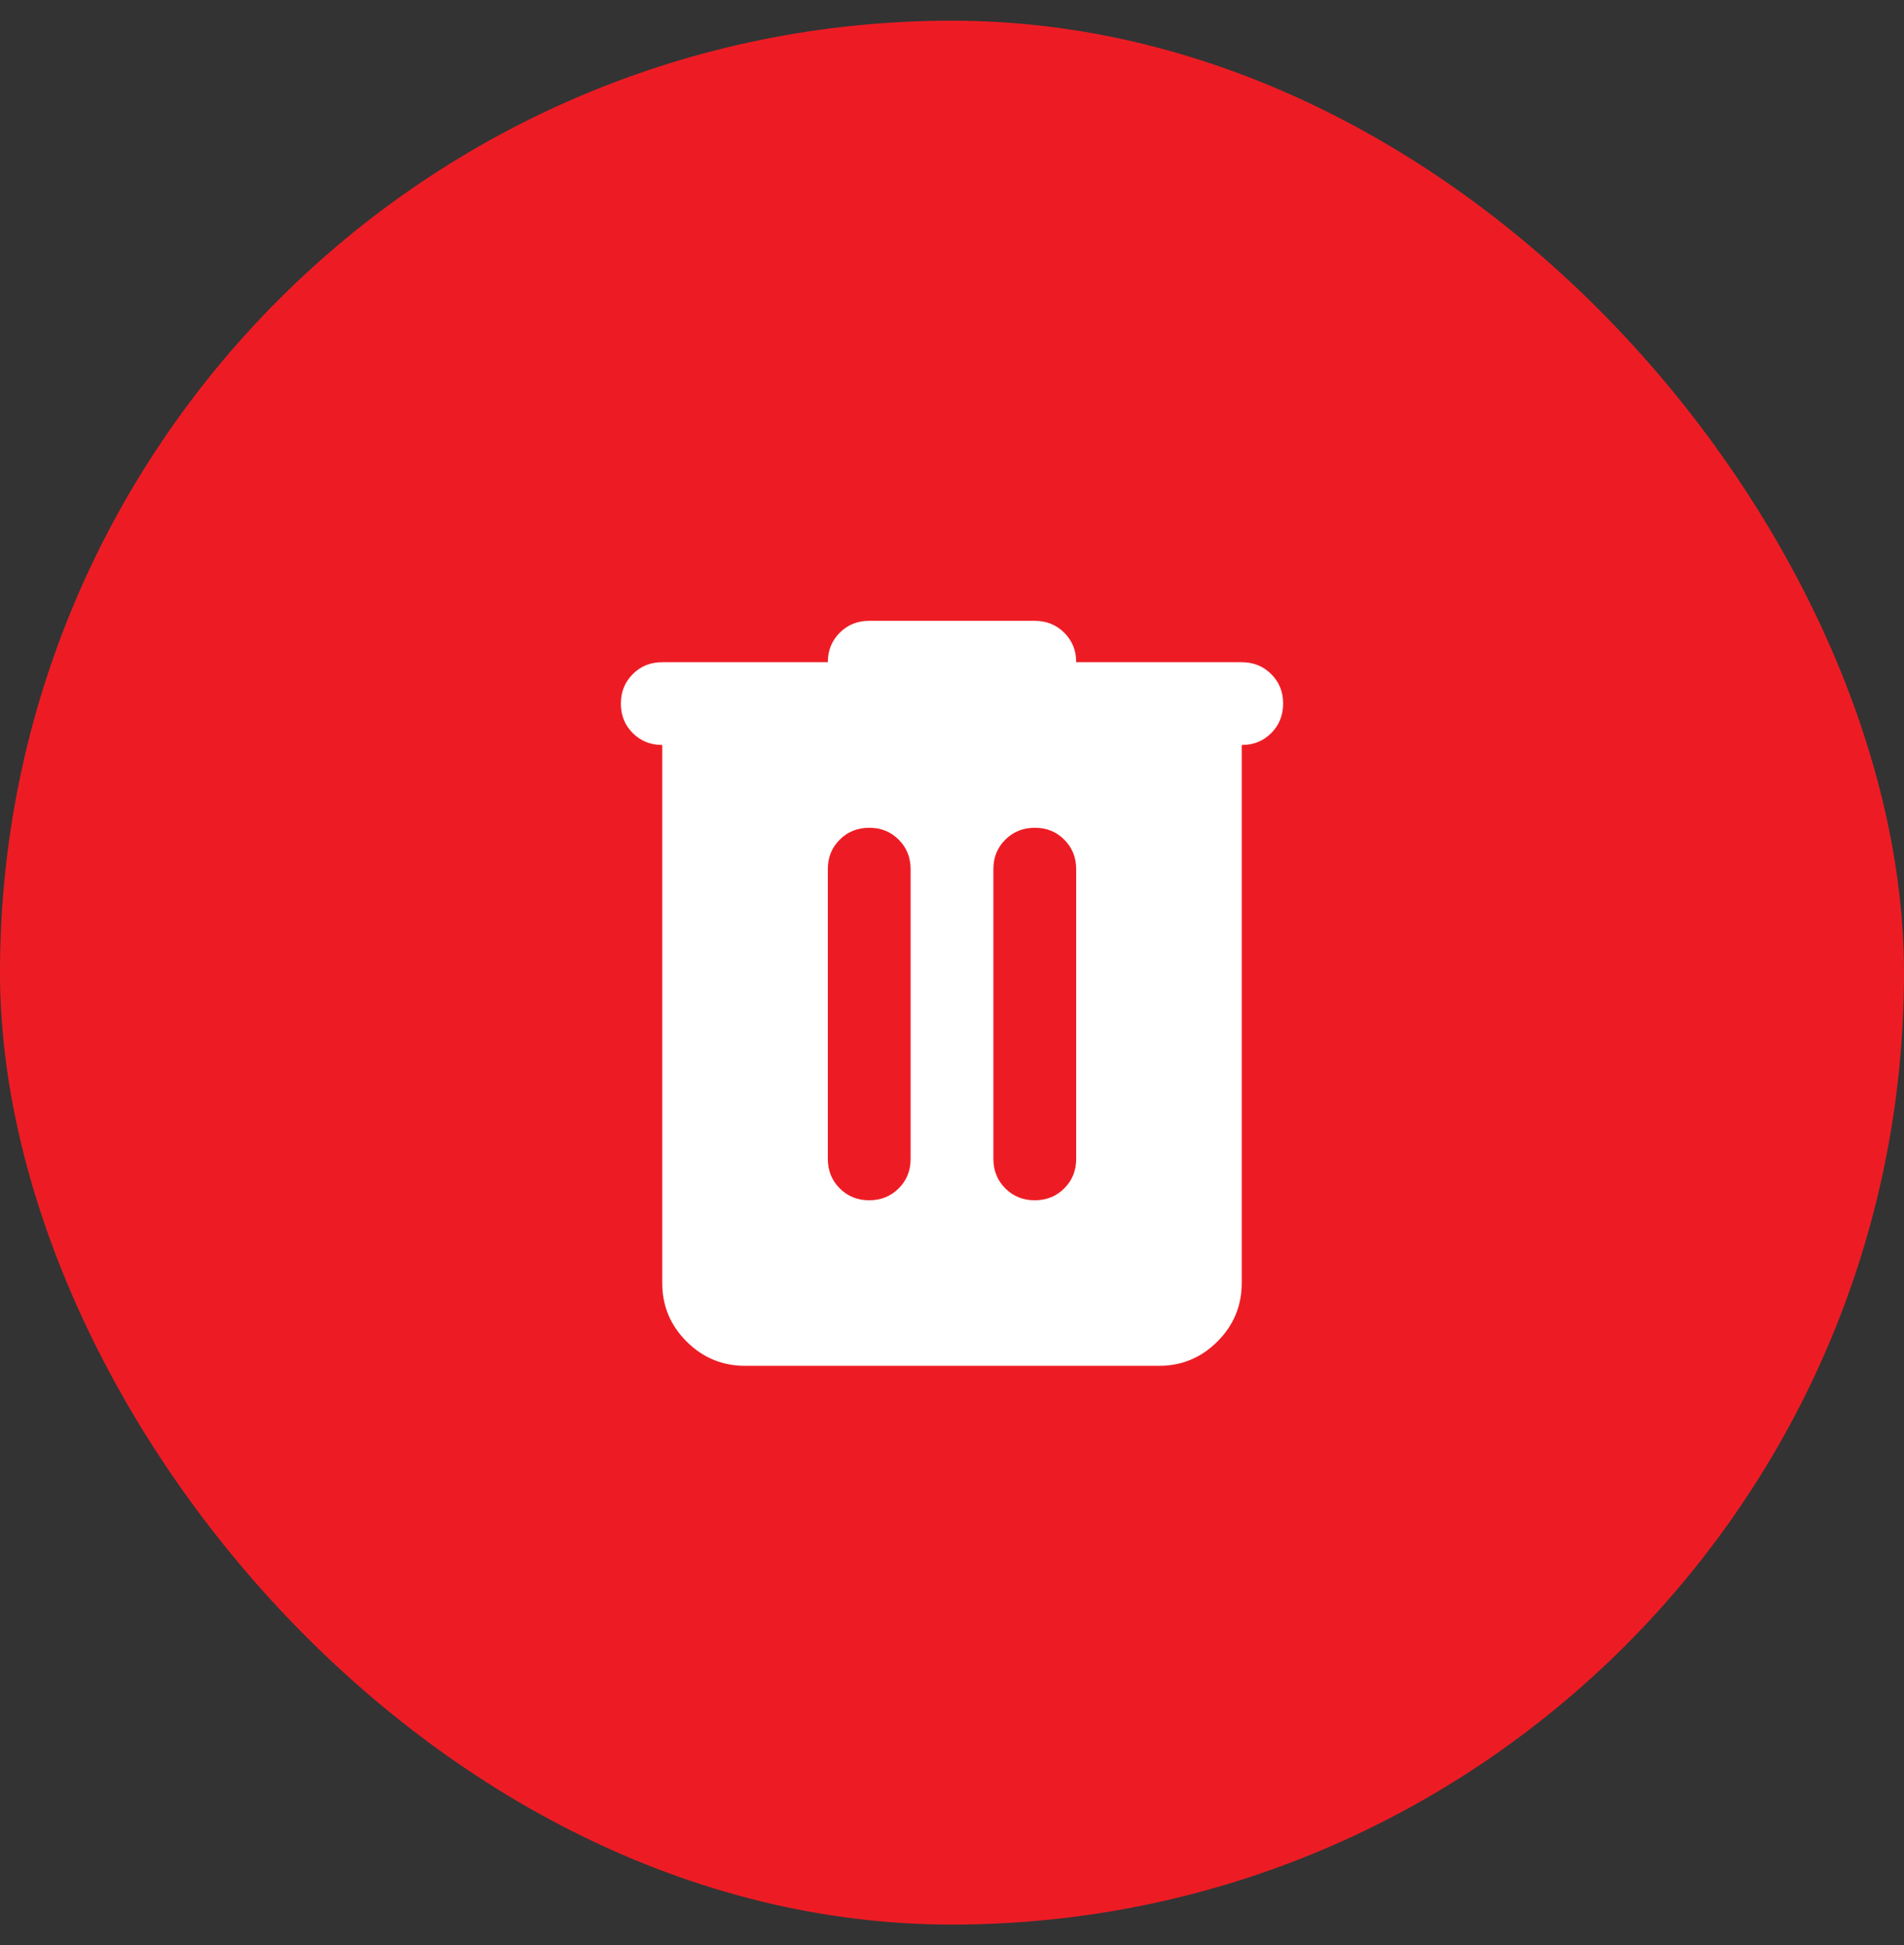
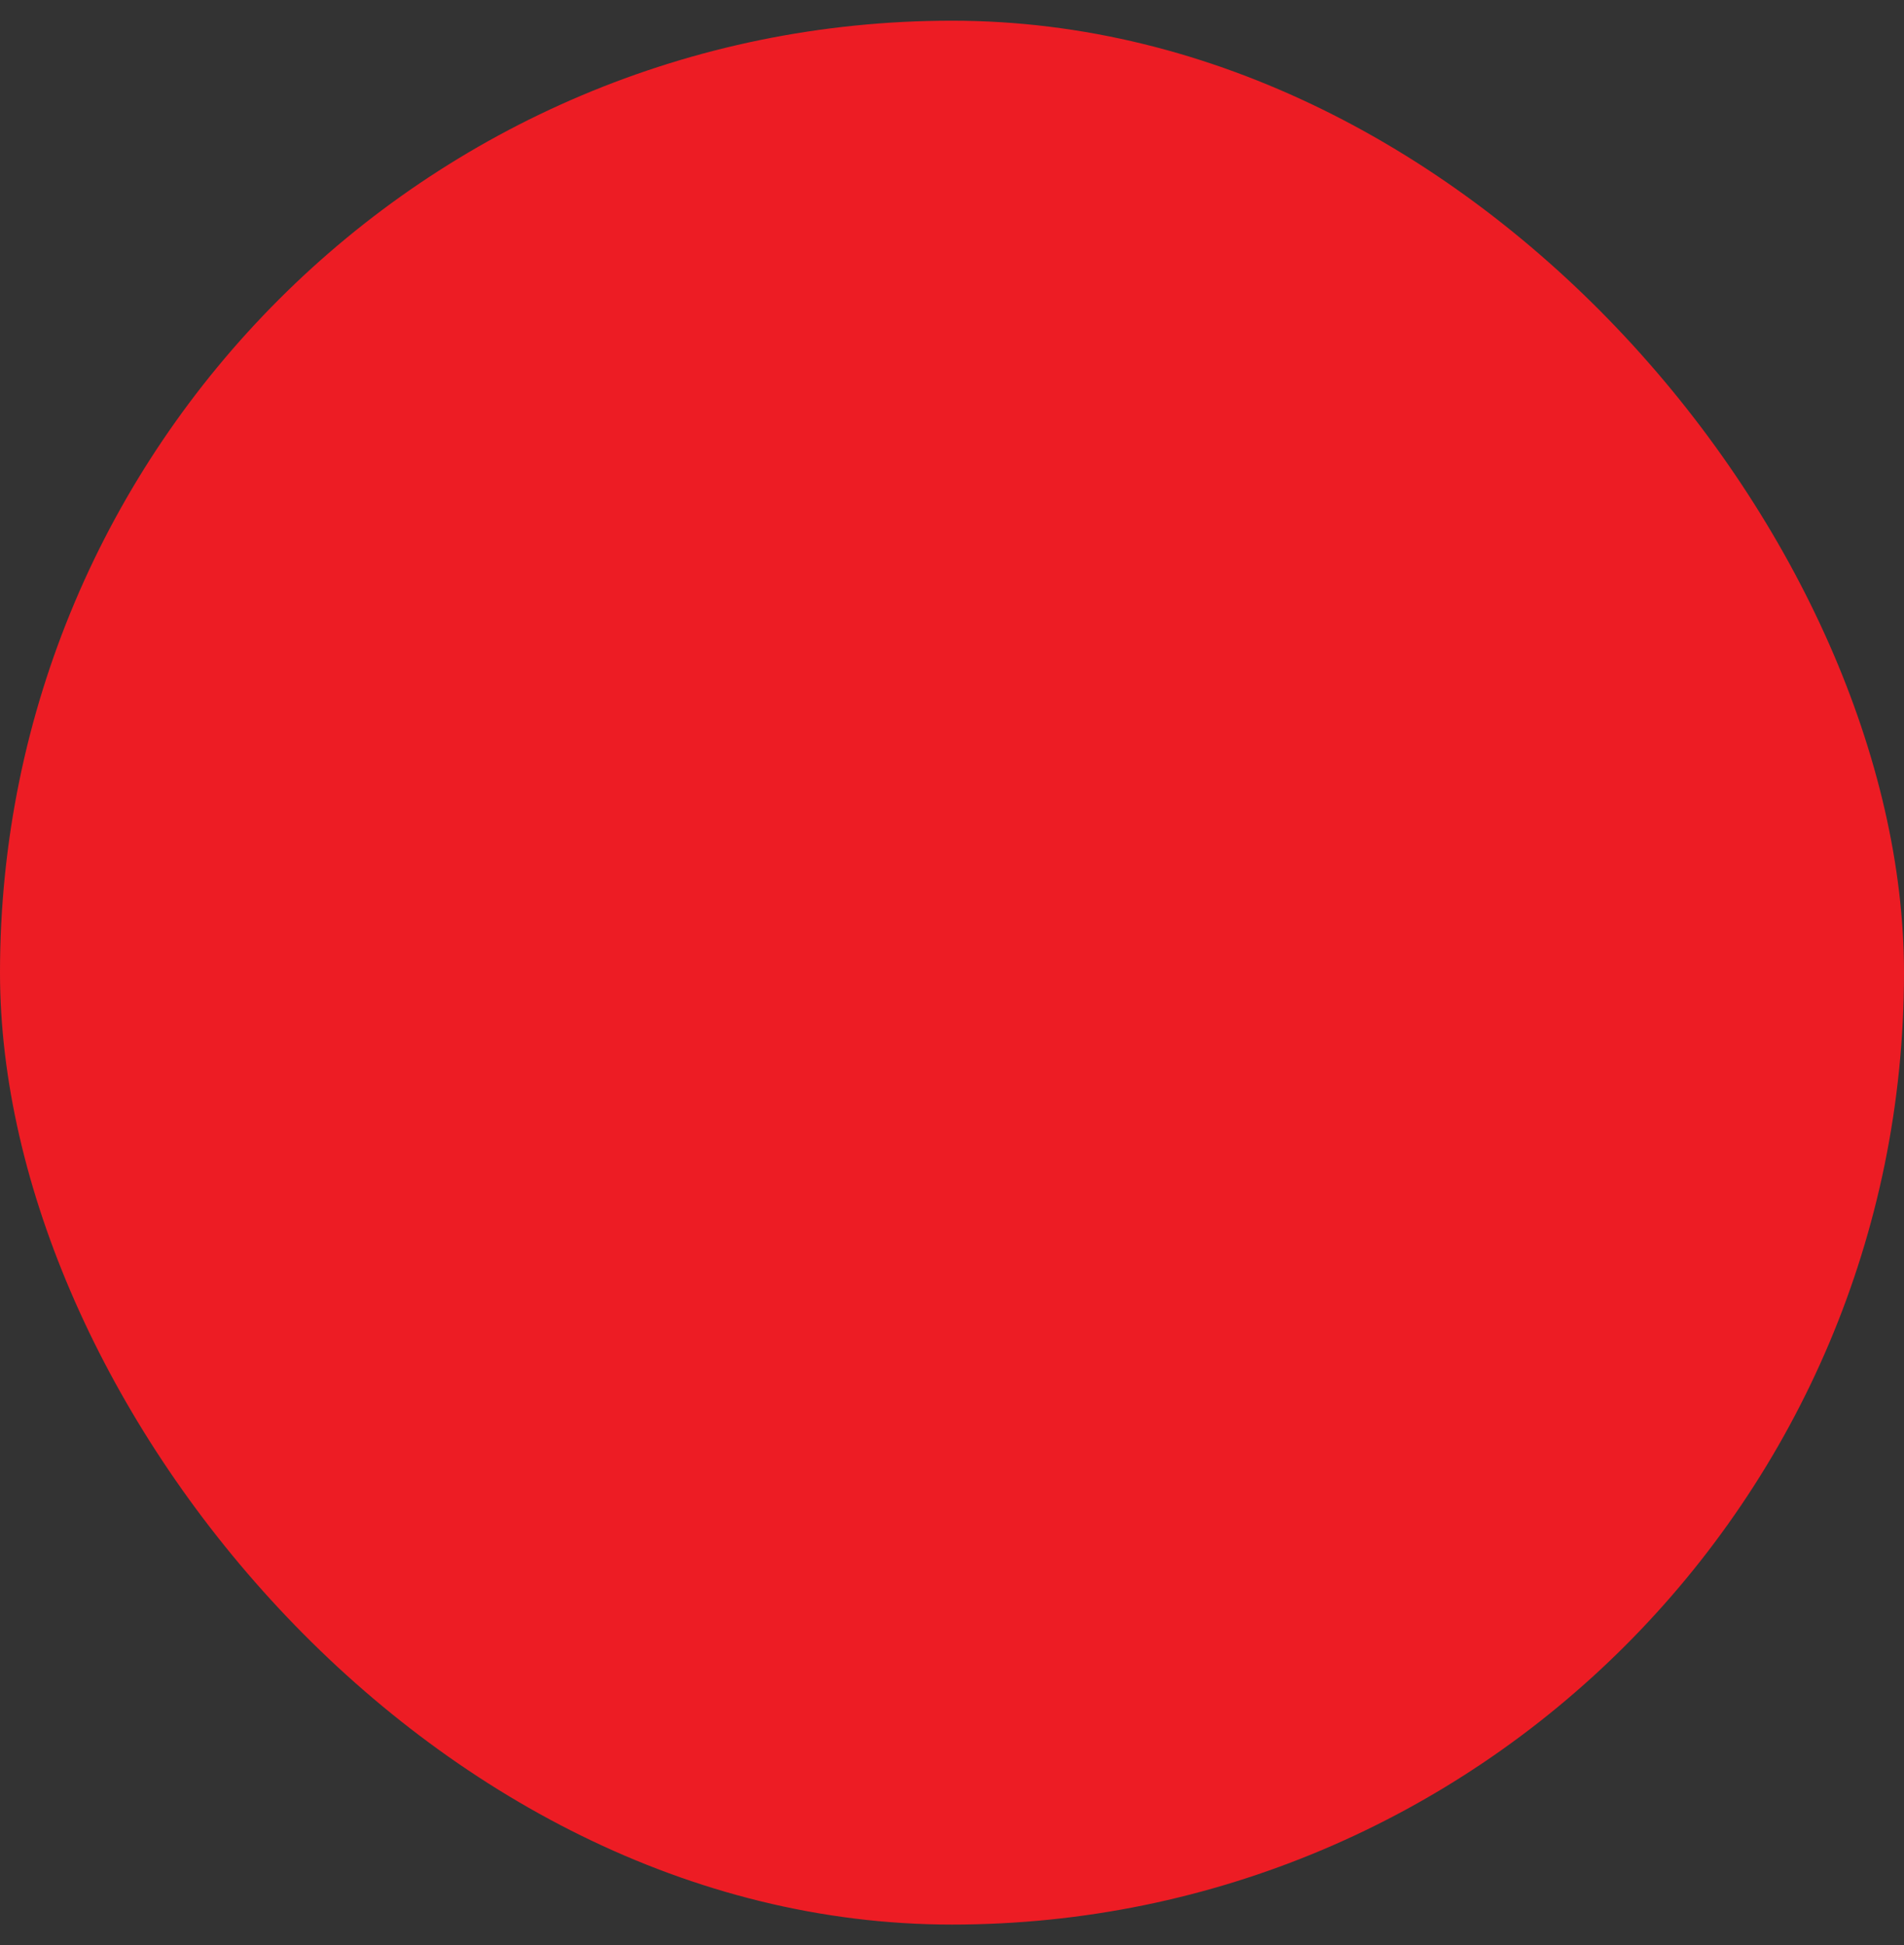
<svg xmlns="http://www.w3.org/2000/svg" width="46" height="47" viewBox="0 0 46 47" fill="none">
  <rect x="0" y="0" width="46" height="47" fill="#333333" stroke="none" />
  <rect y="0.5" width="46" height="46" rx="23" fill="#ED1C24" />
-   <path d="M18 33C17.45 33 16.979 32.804 16.587 32.412C16.195 32.02 15.999 31.549 16 31V18C15.717 18 15.479 17.904 15.287 17.712C15.095 17.52 14.999 17.283 15 17C15 16.717 15.096 16.479 15.288 16.287C15.48 16.095 15.717 15.999 16 16H20C20 15.717 20.096 15.479 20.288 15.287C20.48 15.095 20.717 14.999 21 15H25C25.283 15 25.521 15.096 25.713 15.288C25.905 15.48 26.001 15.717 26 16H30C30.283 16 30.521 16.096 30.713 16.288C30.905 16.48 31.001 16.717 31 17C31 17.283 30.904 17.521 30.712 17.713C30.52 17.905 30.283 18.001 30 18V31C30 31.55 29.804 32.021 29.412 32.413C29.02 32.805 28.549 33.001 28 33H18ZM21 29C21.283 29 21.521 28.904 21.713 28.712C21.905 28.52 22.001 28.283 22 28V21C22 20.717 21.904 20.479 21.712 20.287C21.52 20.095 21.283 19.999 21 20C20.717 20 20.479 20.096 20.287 20.288C20.095 20.48 19.999 20.717 20 21V28C20 28.283 20.096 28.521 20.288 28.713C20.48 28.905 20.717 29.001 21 29ZM25 29C25.283 29 25.521 28.904 25.713 28.712C25.905 28.52 26.001 28.283 26 28V21C26 20.717 25.904 20.479 25.712 20.287C25.52 20.095 25.283 19.999 25 20C24.717 20 24.479 20.096 24.287 20.288C24.095 20.48 23.999 20.717 24 21V28C24 28.283 24.096 28.521 24.288 28.713C24.48 28.905 24.717 29.001 25 29Z" fill="white" />
</svg>